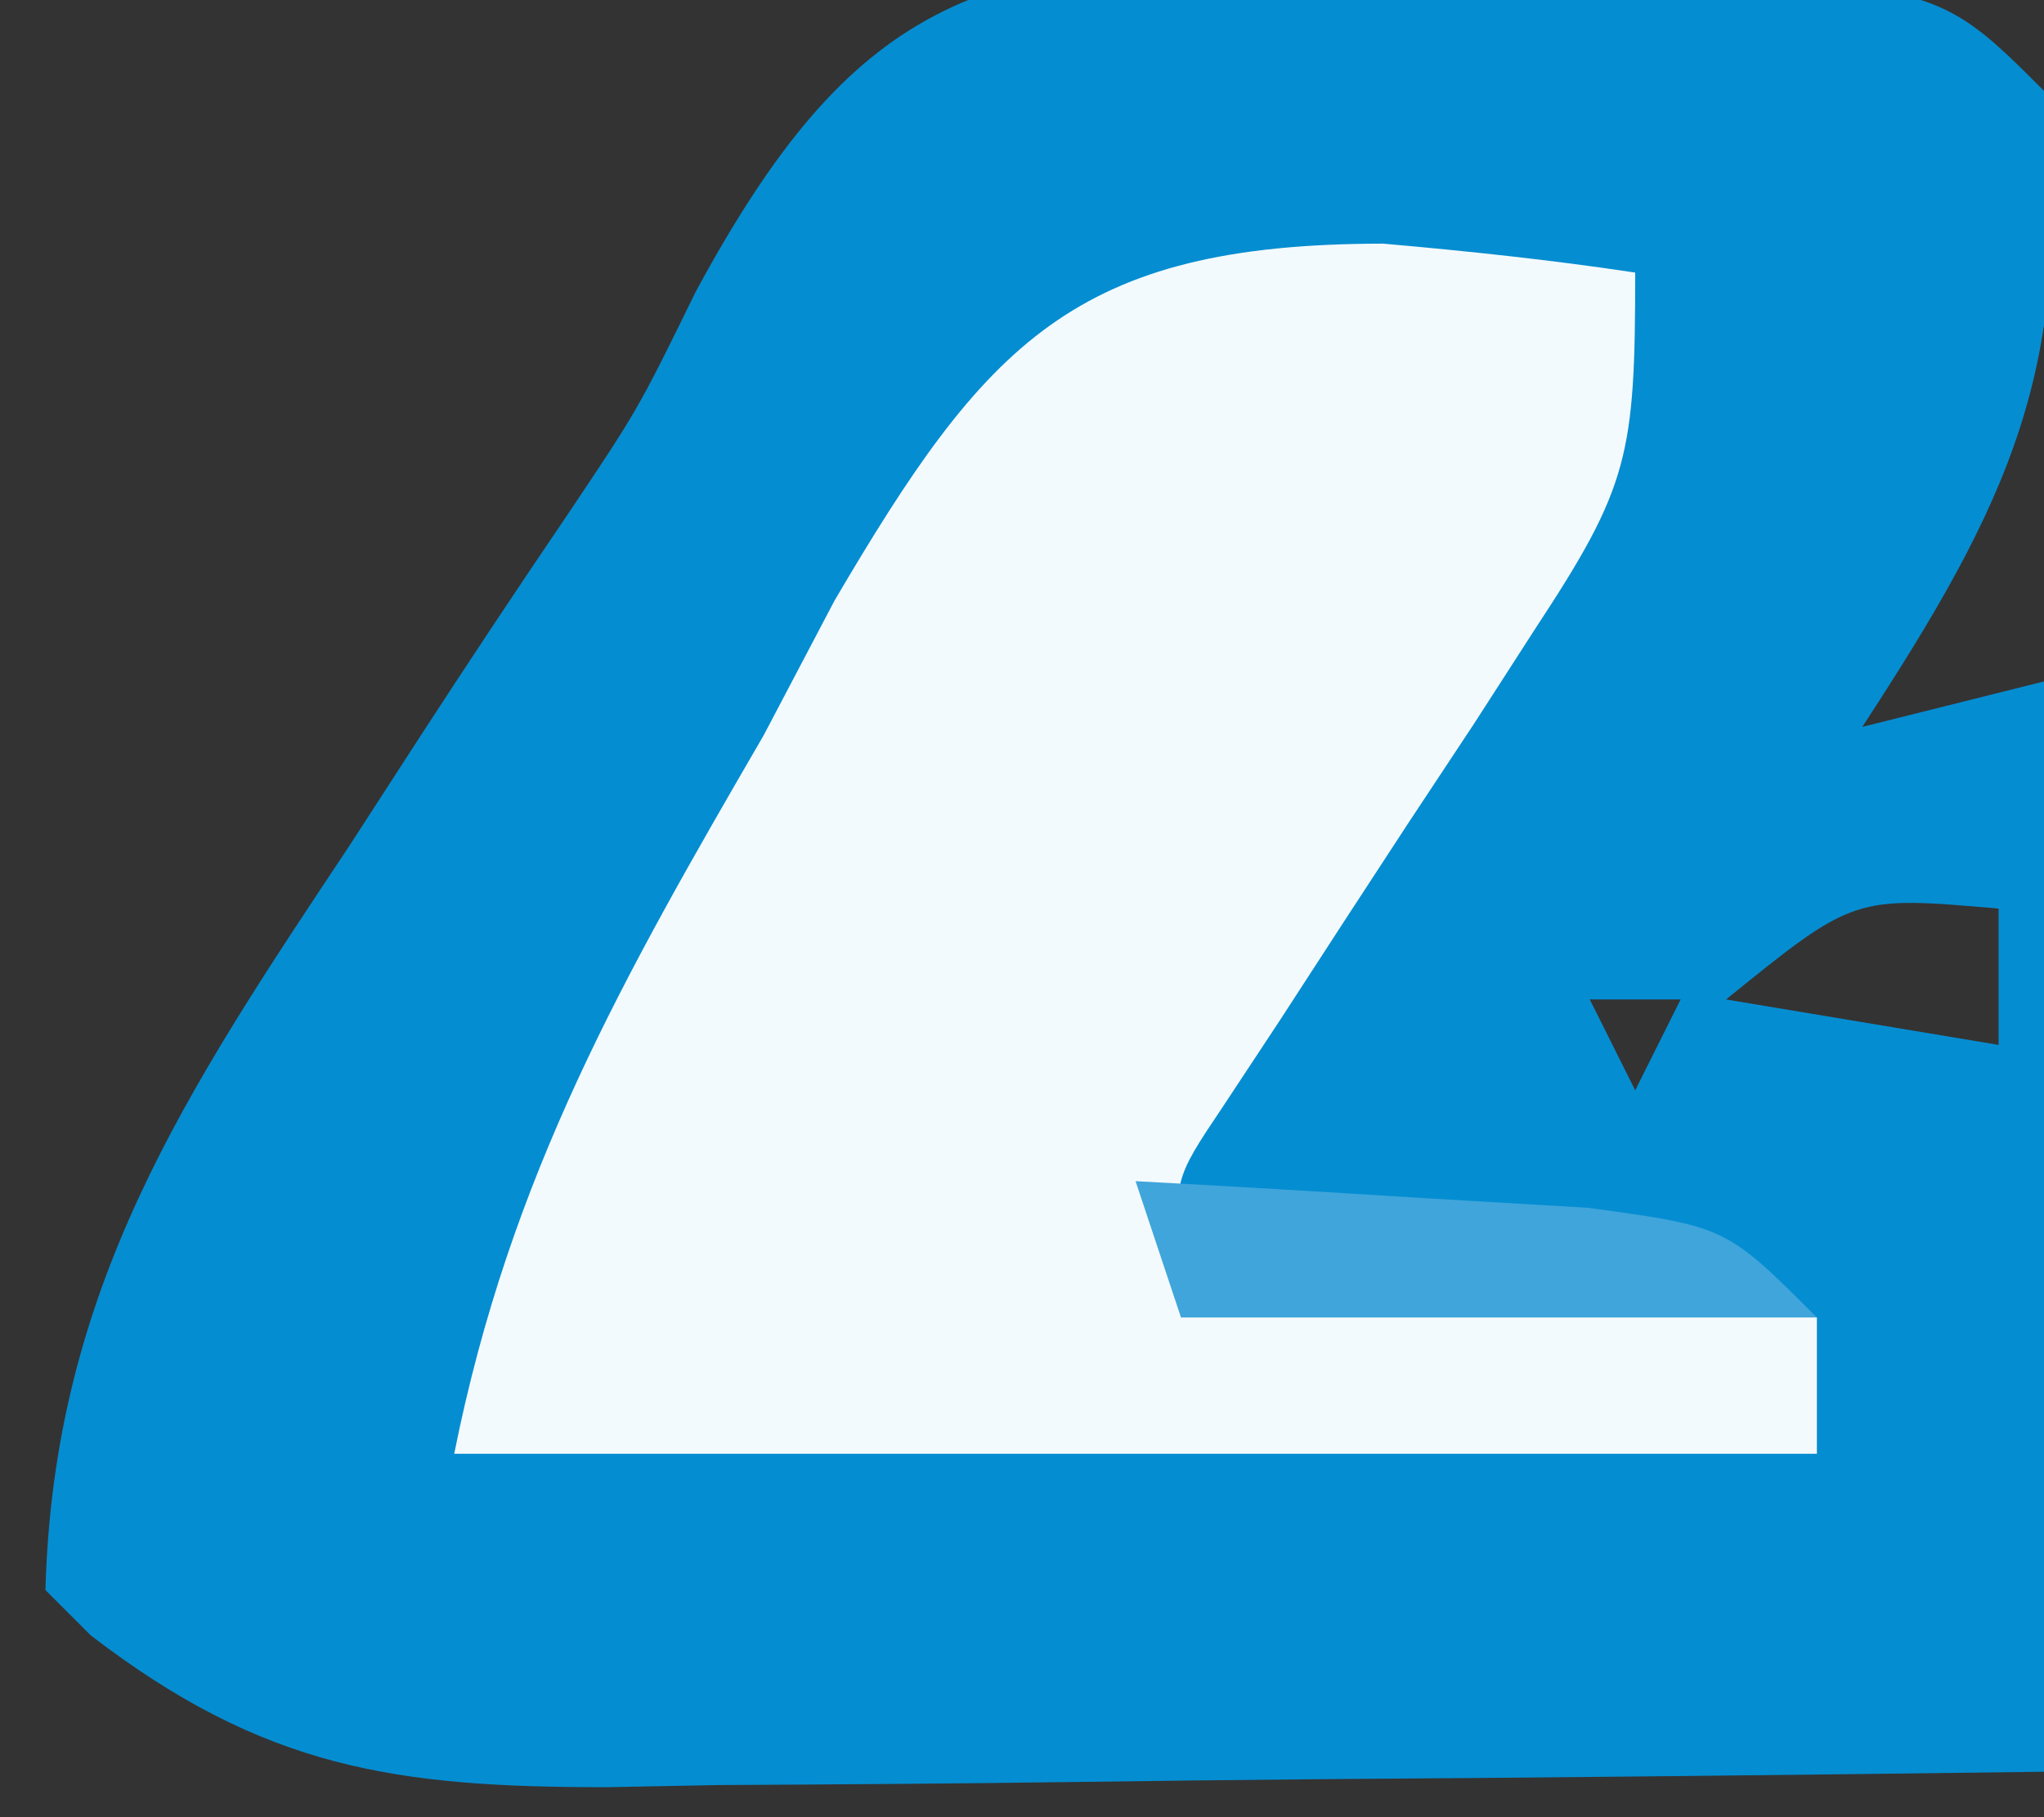
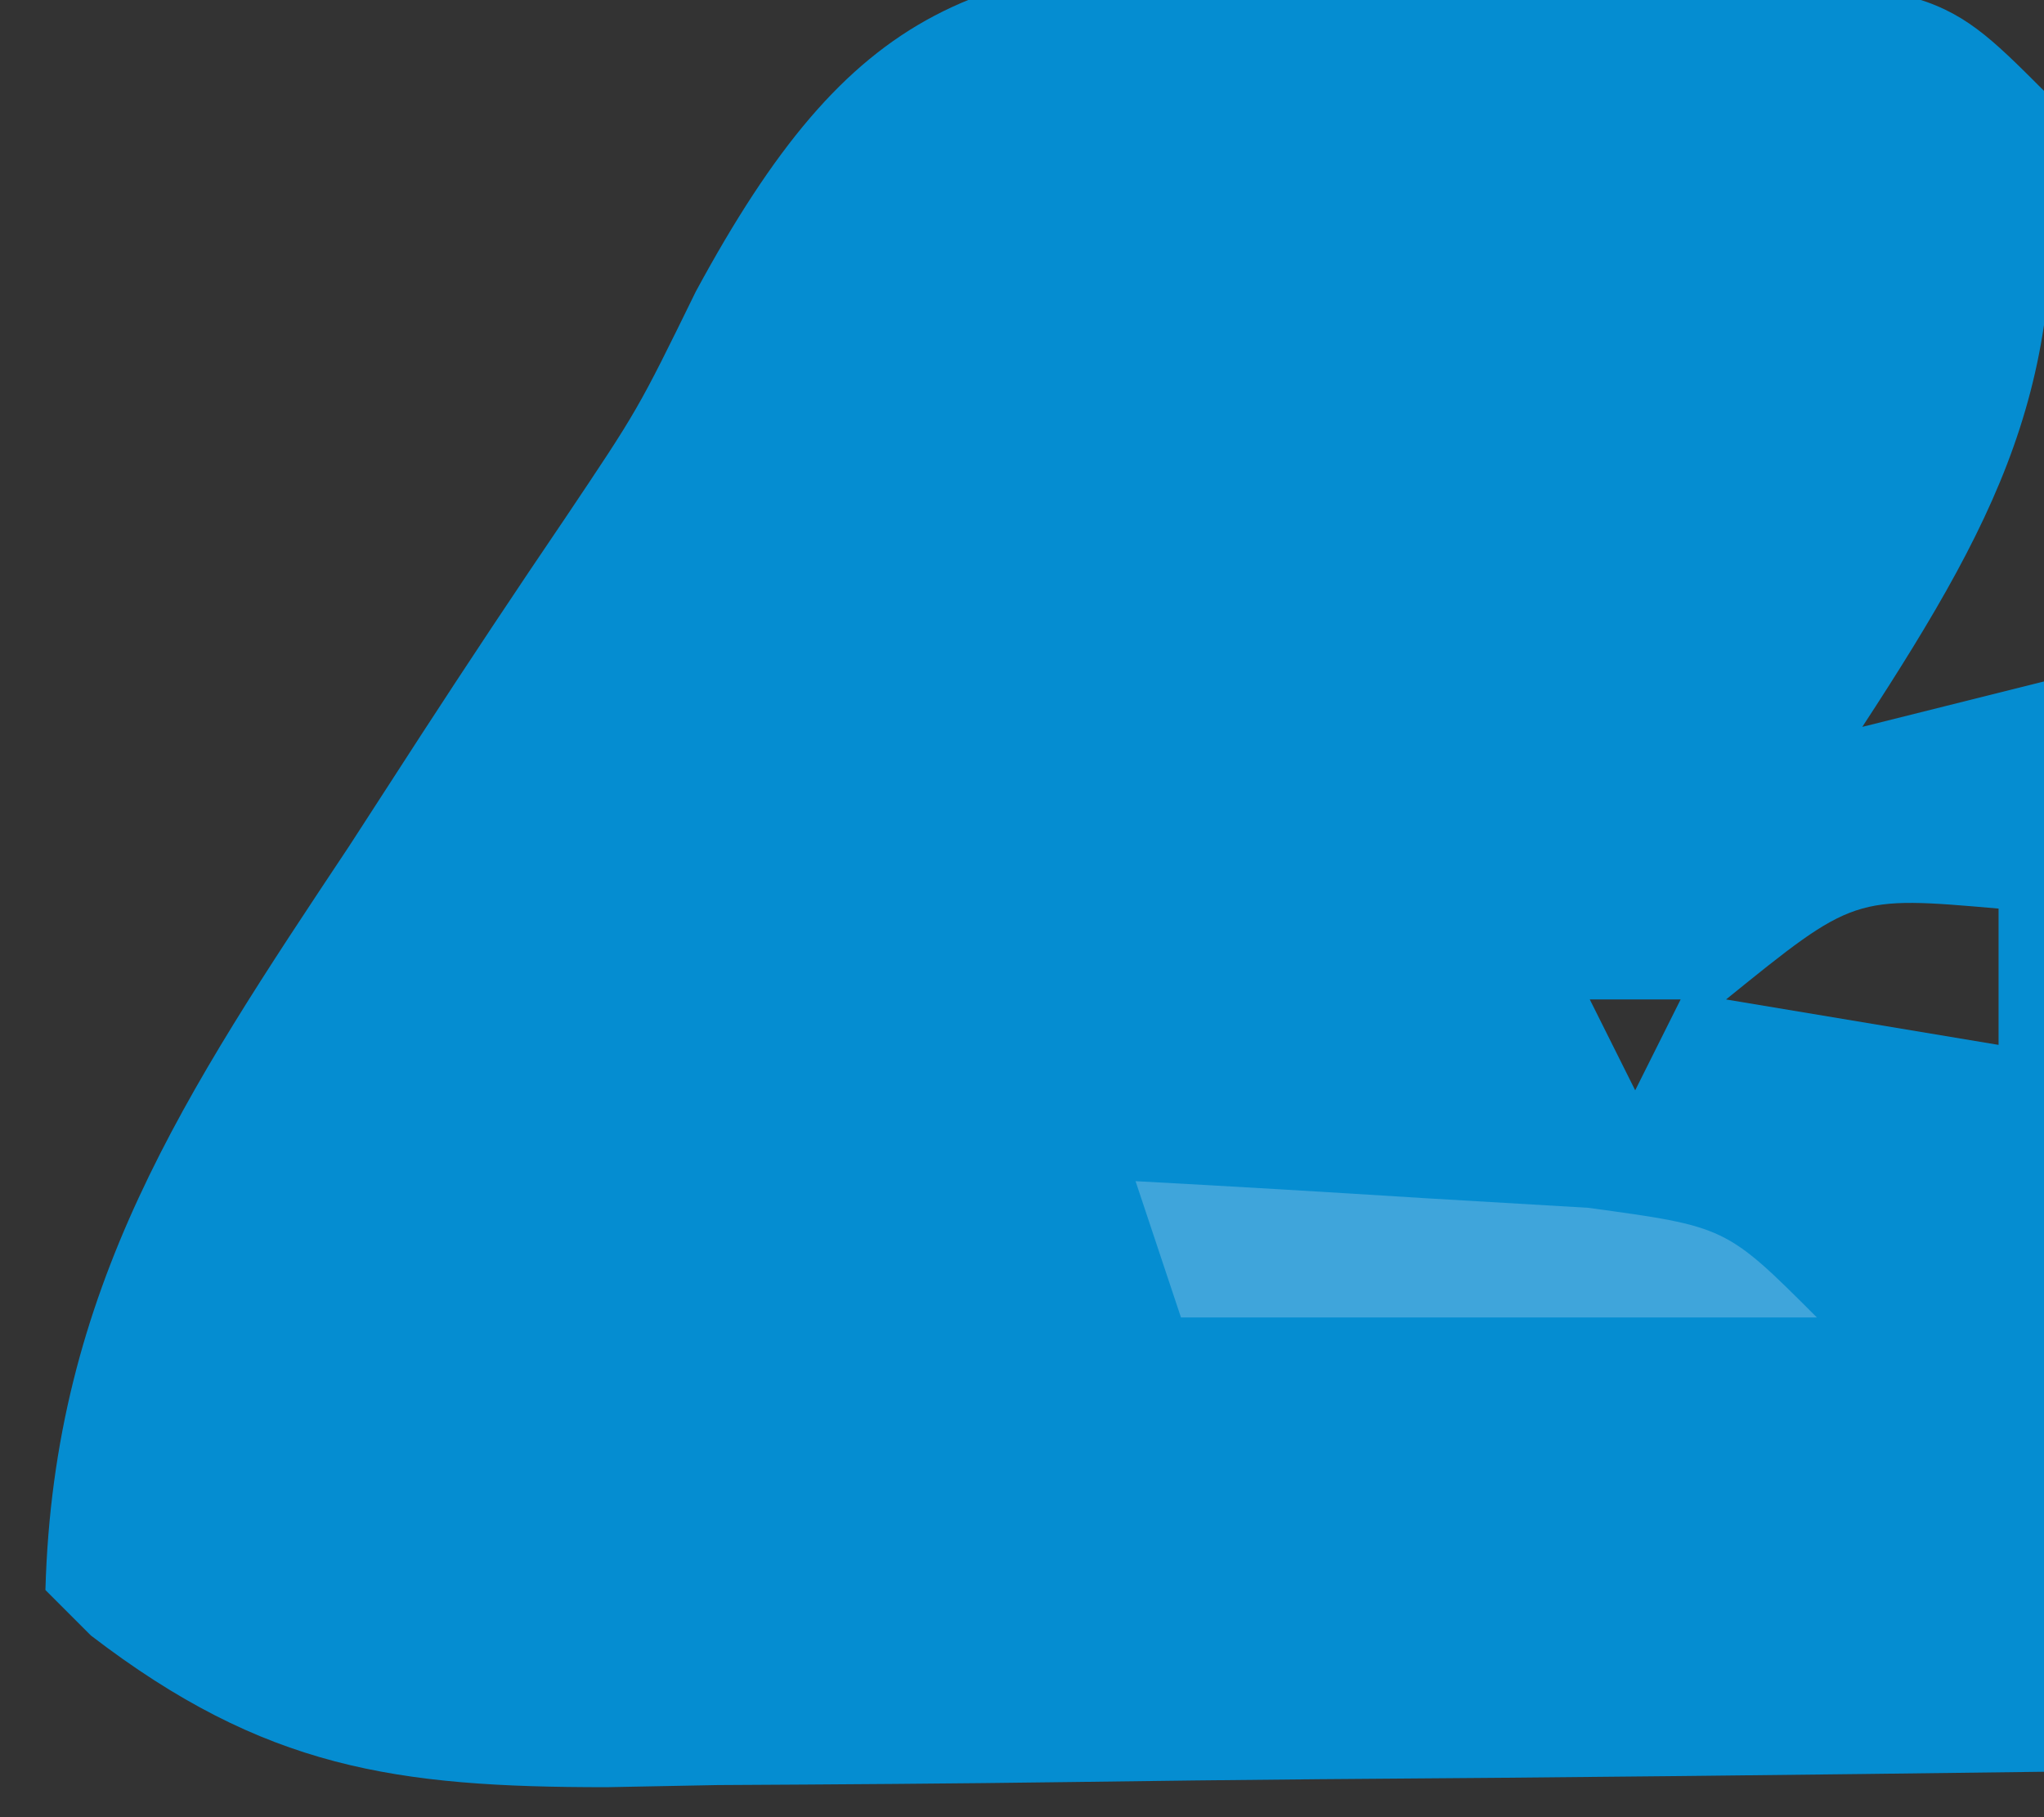
<svg xmlns="http://www.w3.org/2000/svg" version="1.1" width="45" height="40">
  <rect width="100%" height="100%" fill="#333333" stroke="none" />
  <path d="M0 0 C1.038 0.066 2.075 0.133 3.145 0.201 C4.198 0.225 5.251 0.249 6.336 0.273 C14.041 0.536 14.041 0.536 16.395 2.889 C17.105 8.931 15.595 11.988 12.395 16.889 C13.715 16.559 15.035 16.229 16.395 15.889 C16.395 23.809 16.395 31.729 16.395 39.889 C11.074 39.958 5.755 40.017 0.434 40.053 C-1.375 40.069 -3.184 40.089 -4.993 40.115 C-7.597 40.151 -10.2 40.168 -12.805 40.182 C-13.61 40.197 -14.415 40.213 -15.245 40.229 C-19.891 40.23 -22.783 39.822 -26.605 36.889 C-26.935 36.559 -27.265 36.229 -27.605 35.889 C-27.422 29.243 -24.532 24.946 -20.918 19.514 C-20.4 18.714 -19.883 17.915 -19.35 17.092 C-18.304 15.483 -17.242 13.884 -16.164 12.297 C-14.561 9.909 -14.561 9.909 -13.286 7.306 C-9.874 1.003 -7.123 -0.141 0 0 Z M9.395 22.889 C12.365 23.384 12.365 23.384 15.395 23.889 C15.395 22.899 15.395 21.909 15.395 20.889 C12.21 20.611 12.21 20.611 9.395 22.889 Z M6.395 22.889 C6.725 23.549 7.055 24.209 7.395 24.889 C7.725 24.229 8.055 23.569 8.395 22.889 C7.735 22.889 7.075 22.889 6.395 22.889 Z M8.395 24.889 C12.395 25.889 12.395 25.889 12.395 25.889 Z " fill="#058DD1" transform="translate(28.605,-0.889)" />
-   <path d="M0 0 C1.855 0.163 3.709 0.359 5.551 0.637 C5.551 4.646 5.415 5.339 3.363 8.457 C2.912 9.157 2.461 9.857 1.996 10.578 C1.519 11.299 1.042 12.019 0.551 12.762 C-0.391 14.199 -1.328 15.639 -2.262 17.082 C-2.89 18.034 -2.89 18.034 -3.531 19.004 C-4.613 20.615 -4.613 20.615 -4.449 22.637 C2.481 23.132 2.481 23.132 9.551 23.637 C9.551 24.627 9.551 25.617 9.551 26.637 C-0.349 26.637 -10.249 26.637 -20.449 26.637 C-19.227 20.526 -16.74 16.166 -13.637 10.824 C-13.122 9.845 -12.607 8.866 -12.076 7.857 C-8.744 2.185 -6.796 0.005 0 0 Z " fill="#F3FAFD" transform="translate(30.449,5.363)" />
  <path d="M0 0 C2.126 0.114 4.251 0.241 6.375 0.375 C8.15 0.479 8.15 0.479 9.961 0.586 C13 1 13 1 15 3 C10.38 3 5.76 3 1 3 C0.67 2.01 0.34 1.02 0 0 Z " fill="#3FA5DB" transform="translate(25,26)" />
</svg>